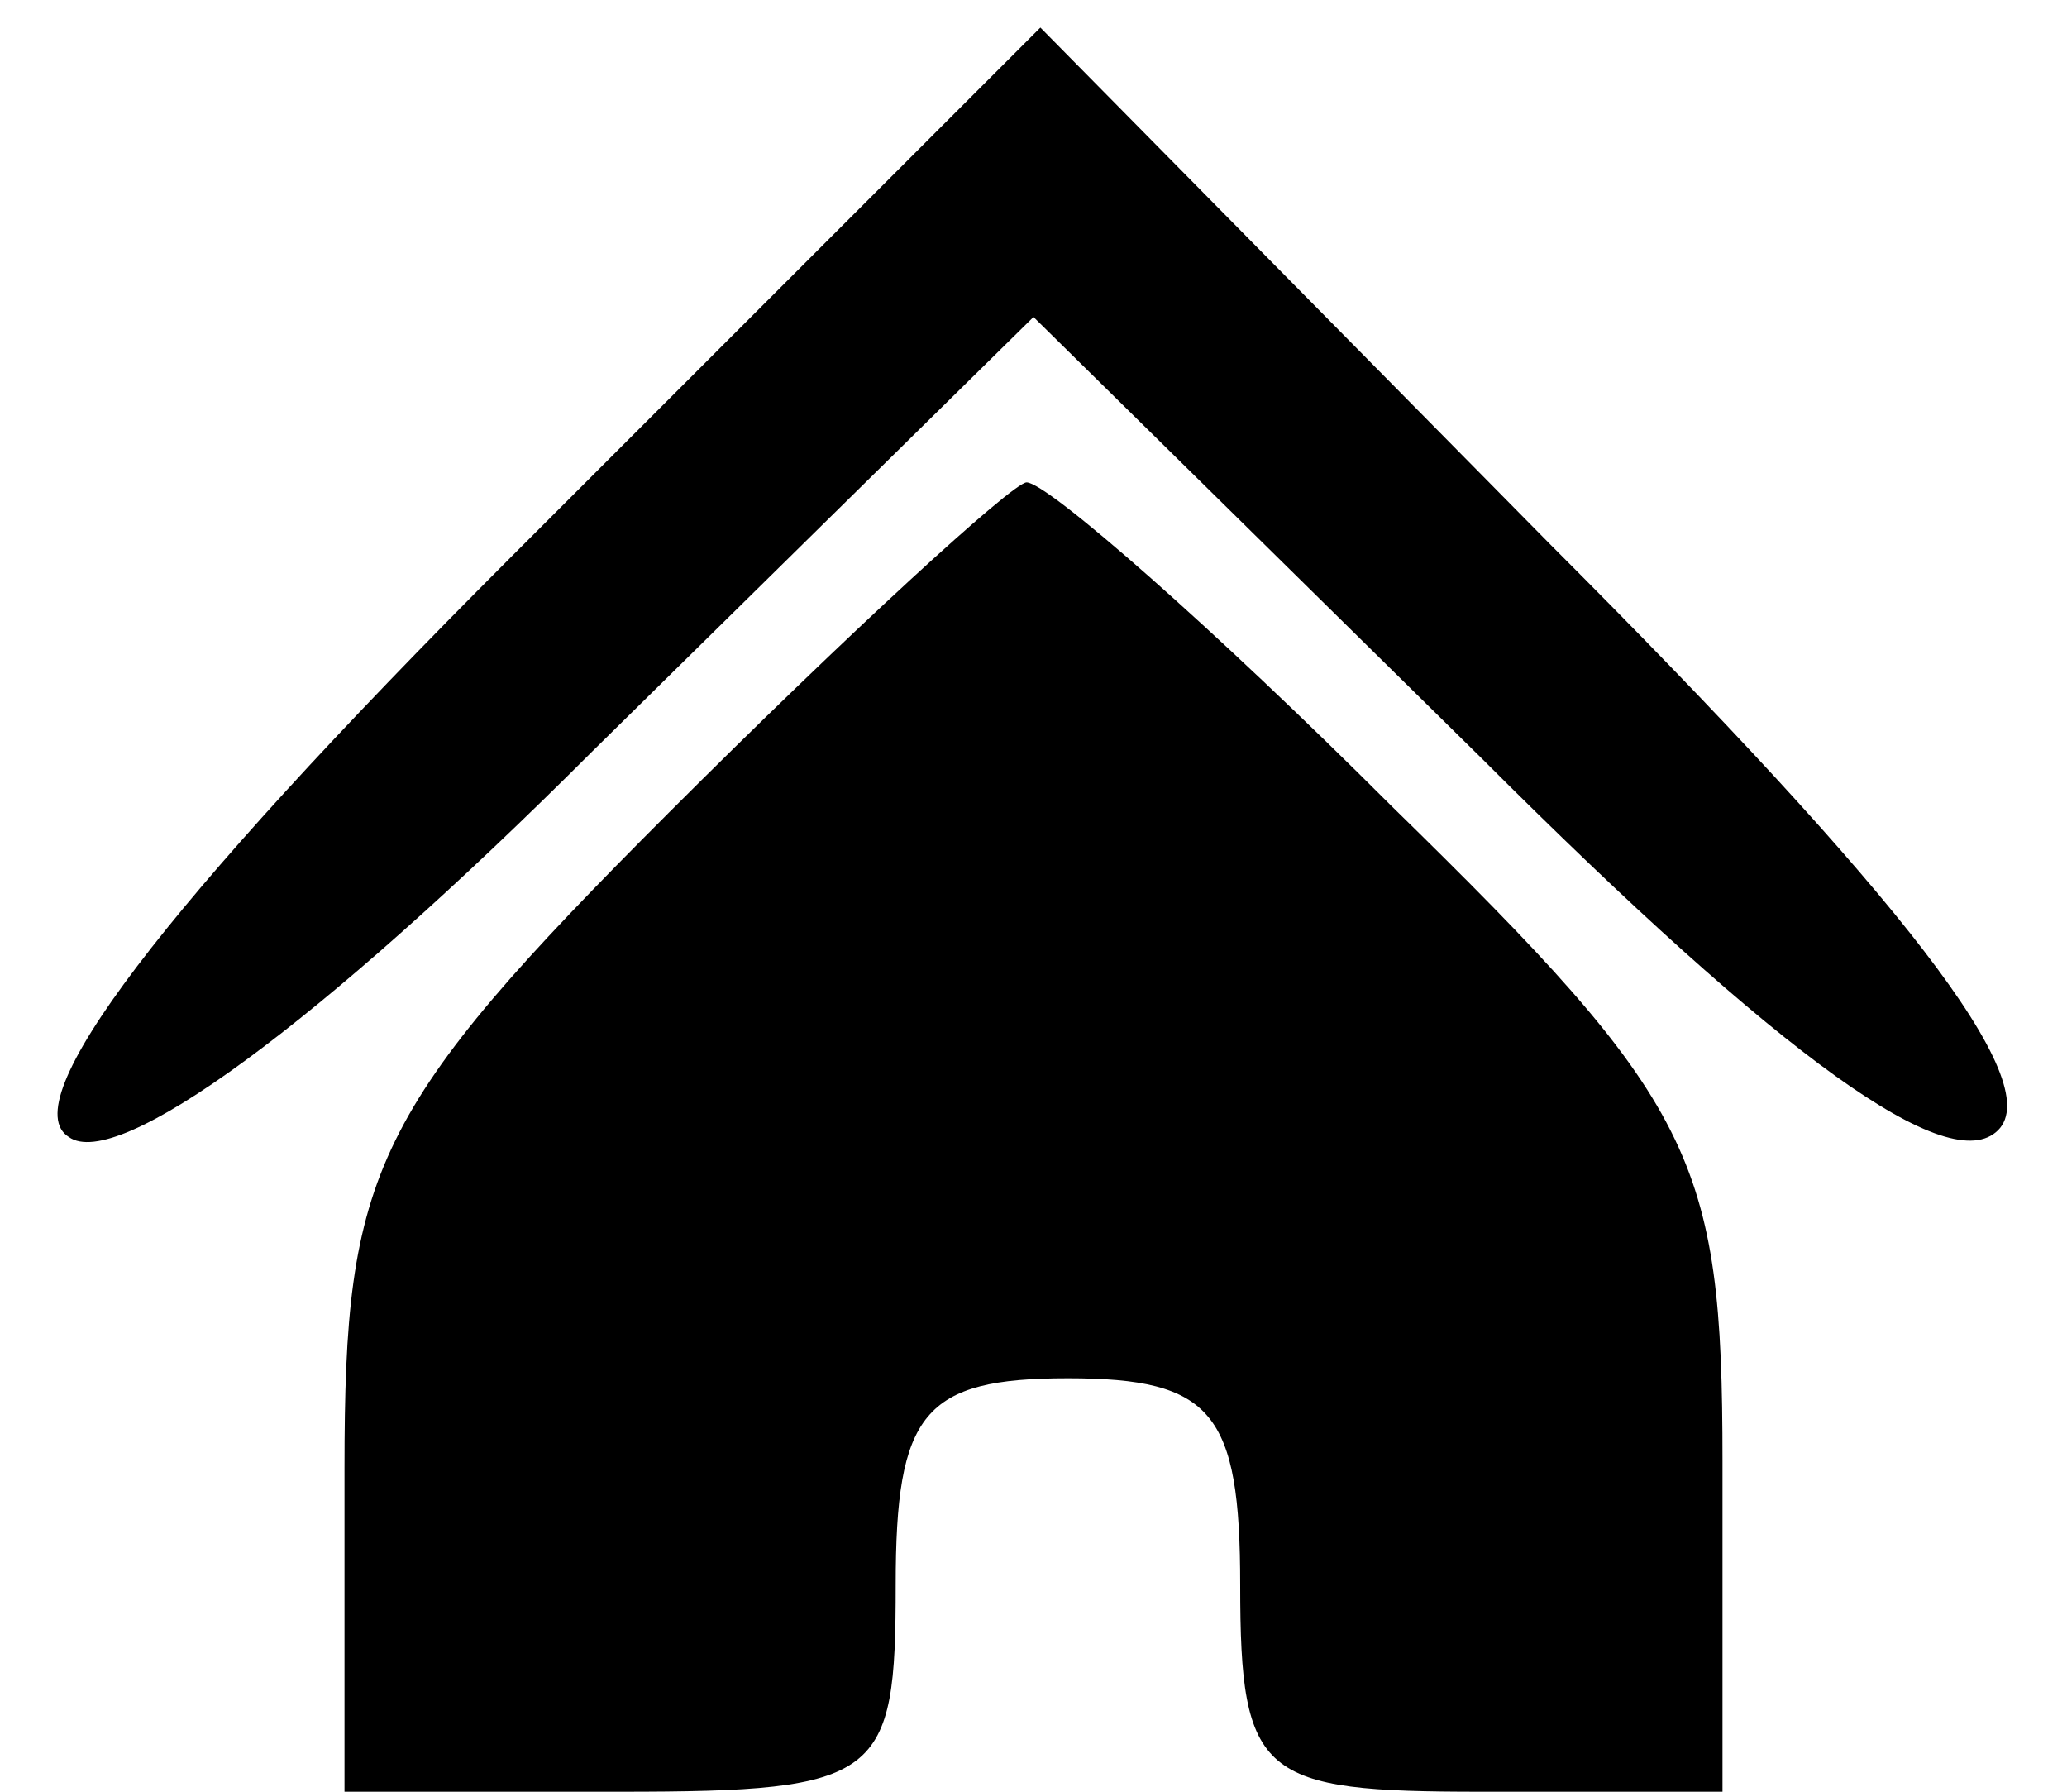
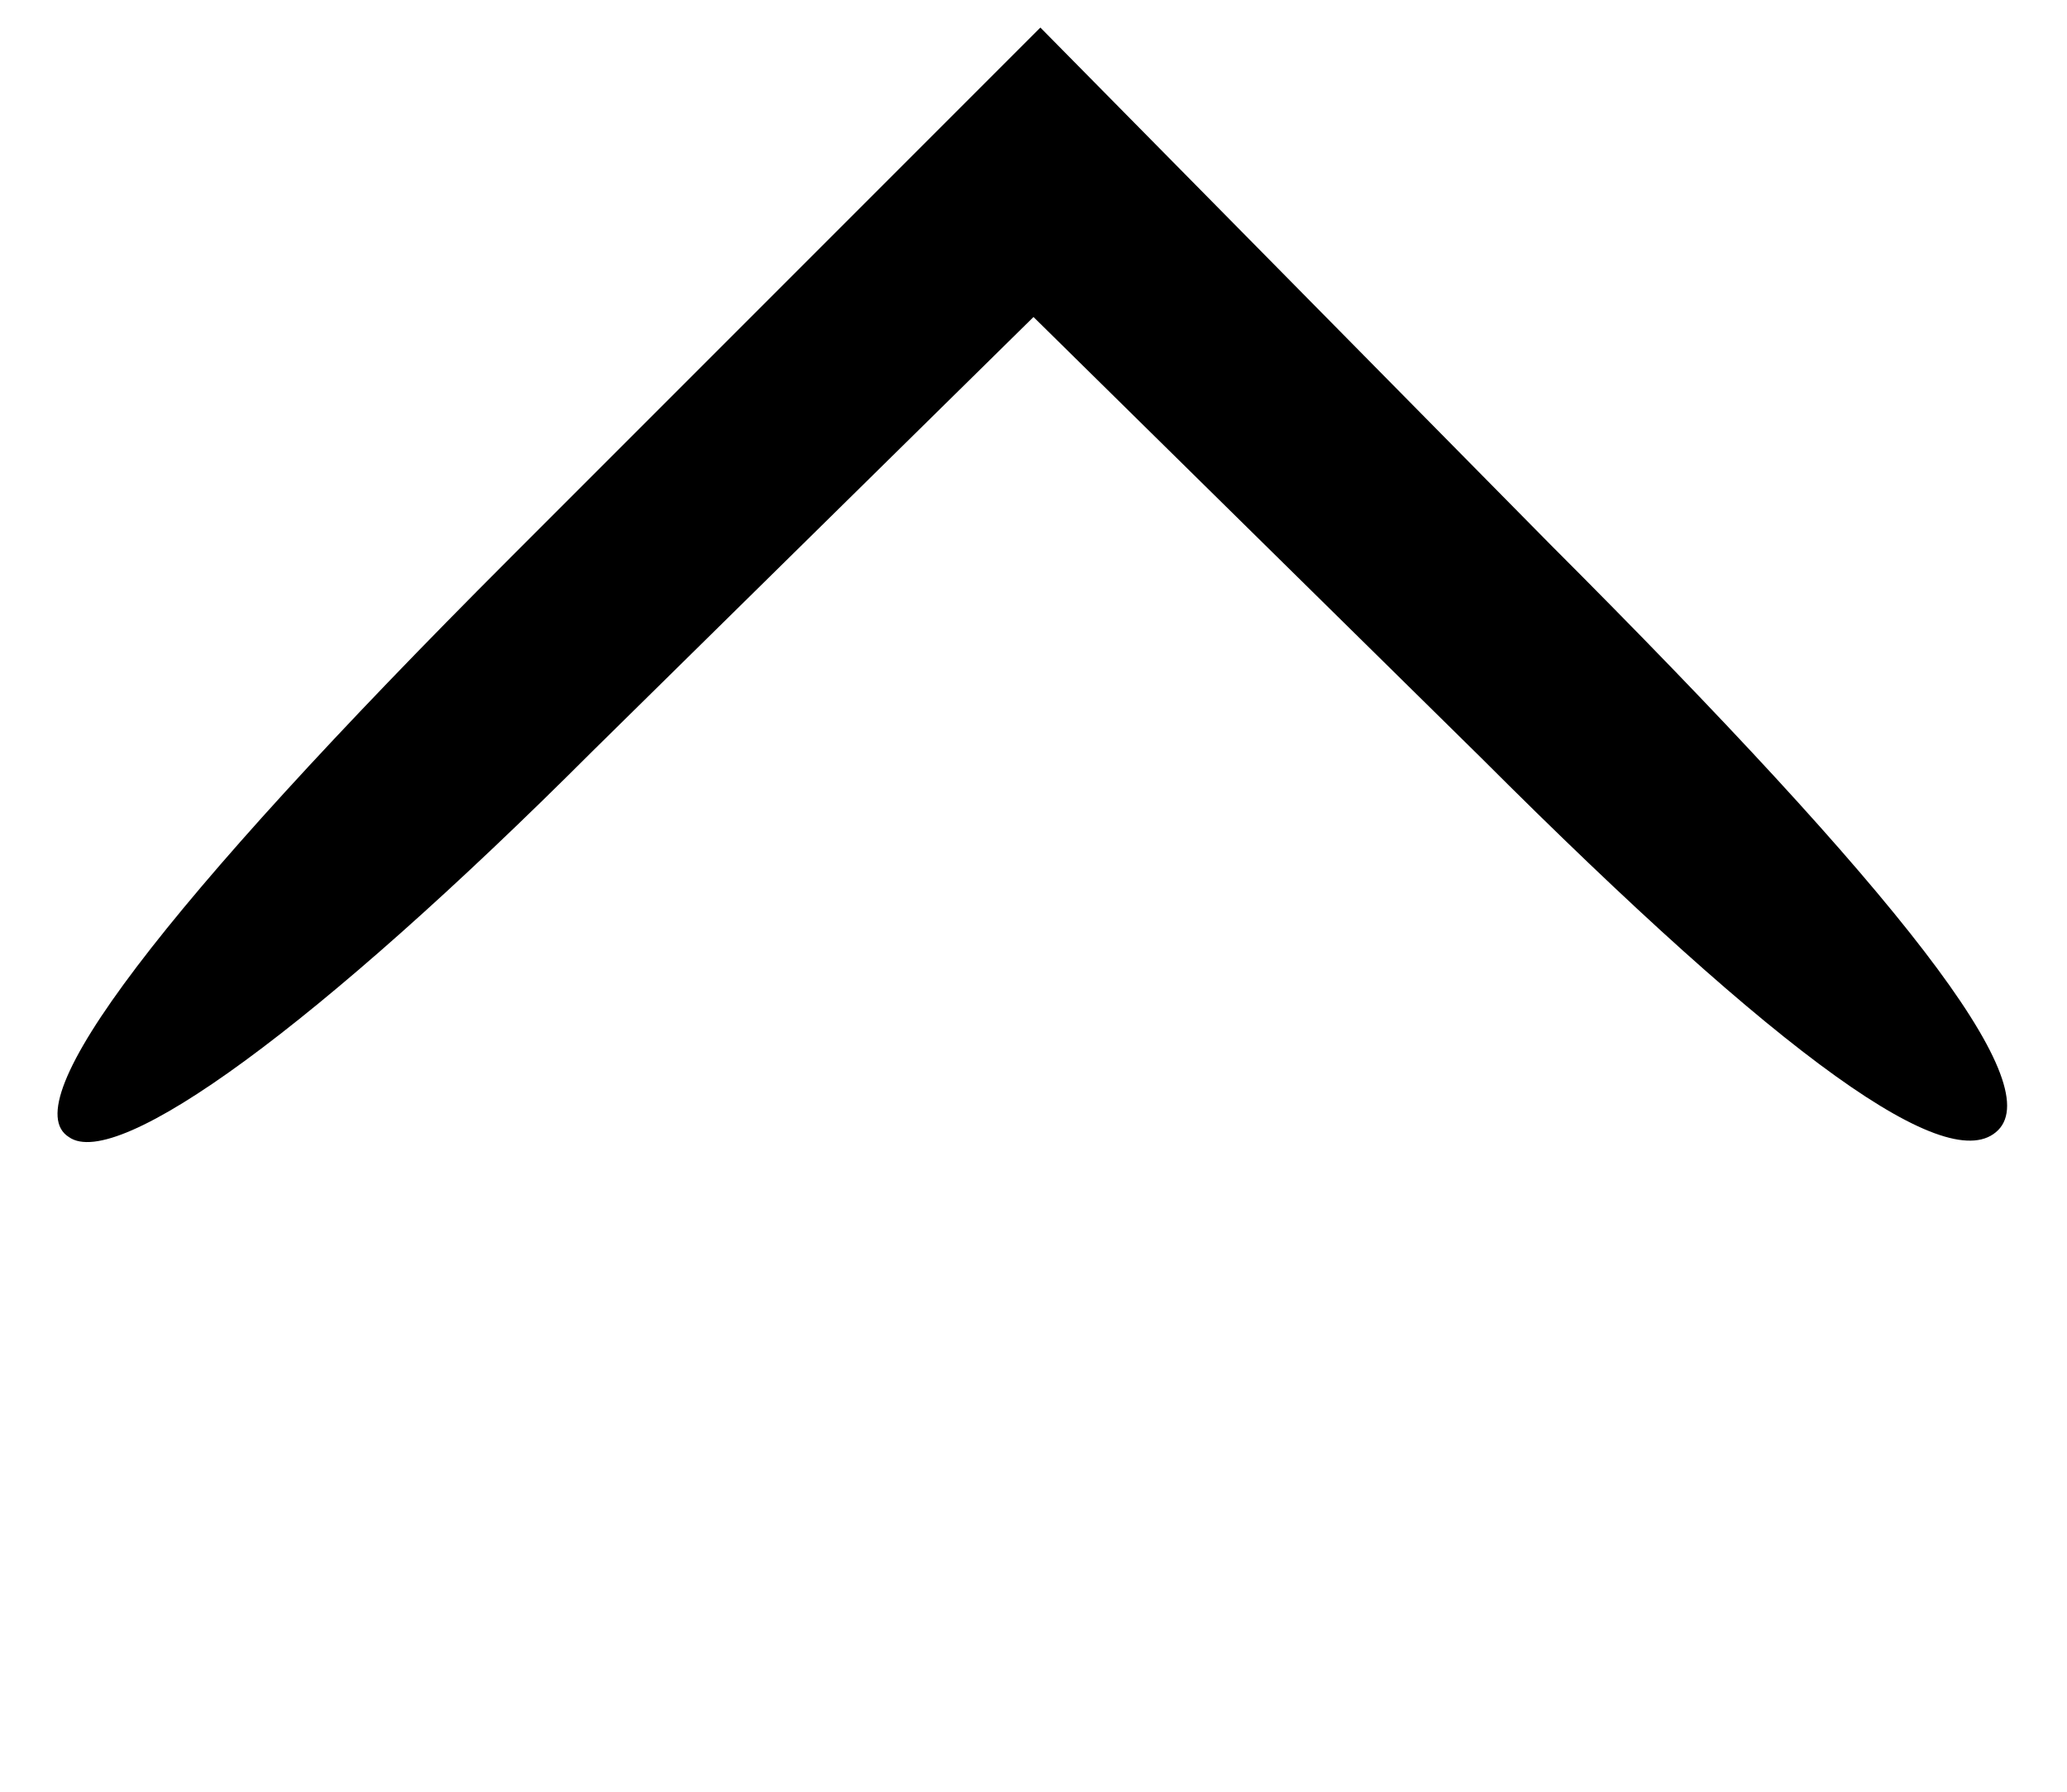
<svg xmlns="http://www.w3.org/2000/svg" version="1.0" width="30pt" height="26pt" viewBox="0 0 30 26" preserveAspectRatio="xMidYMid meet">
  <g transform="translate(0,26) scale(0.1,-0.1)" fill="#000000" stroke="none">
    <path d="M74 179 c-51 -51 -72 -79 -64 -84 7 -5 36 16 76 56 l64 63 65 -64 c44 -44 68 -61 75 -54 7 7 -14 34 -65 85 l-74 75 -77 -77z" />
-     <path d="M97 142 c-43 -43 -47 -52 -47 -95 l0 -47 40 0 c38 0 40 2 40 30 0 25 4 30 25 30 21 0 25 -5 25 -30 0 -28 3 -30 35 -30 l35 0 0 48 c0 44 -4 52 -48 95 -26 26 -50 47 -53 47 -2 0 -26 -22 -52 -48z" />
  </g>
</svg>